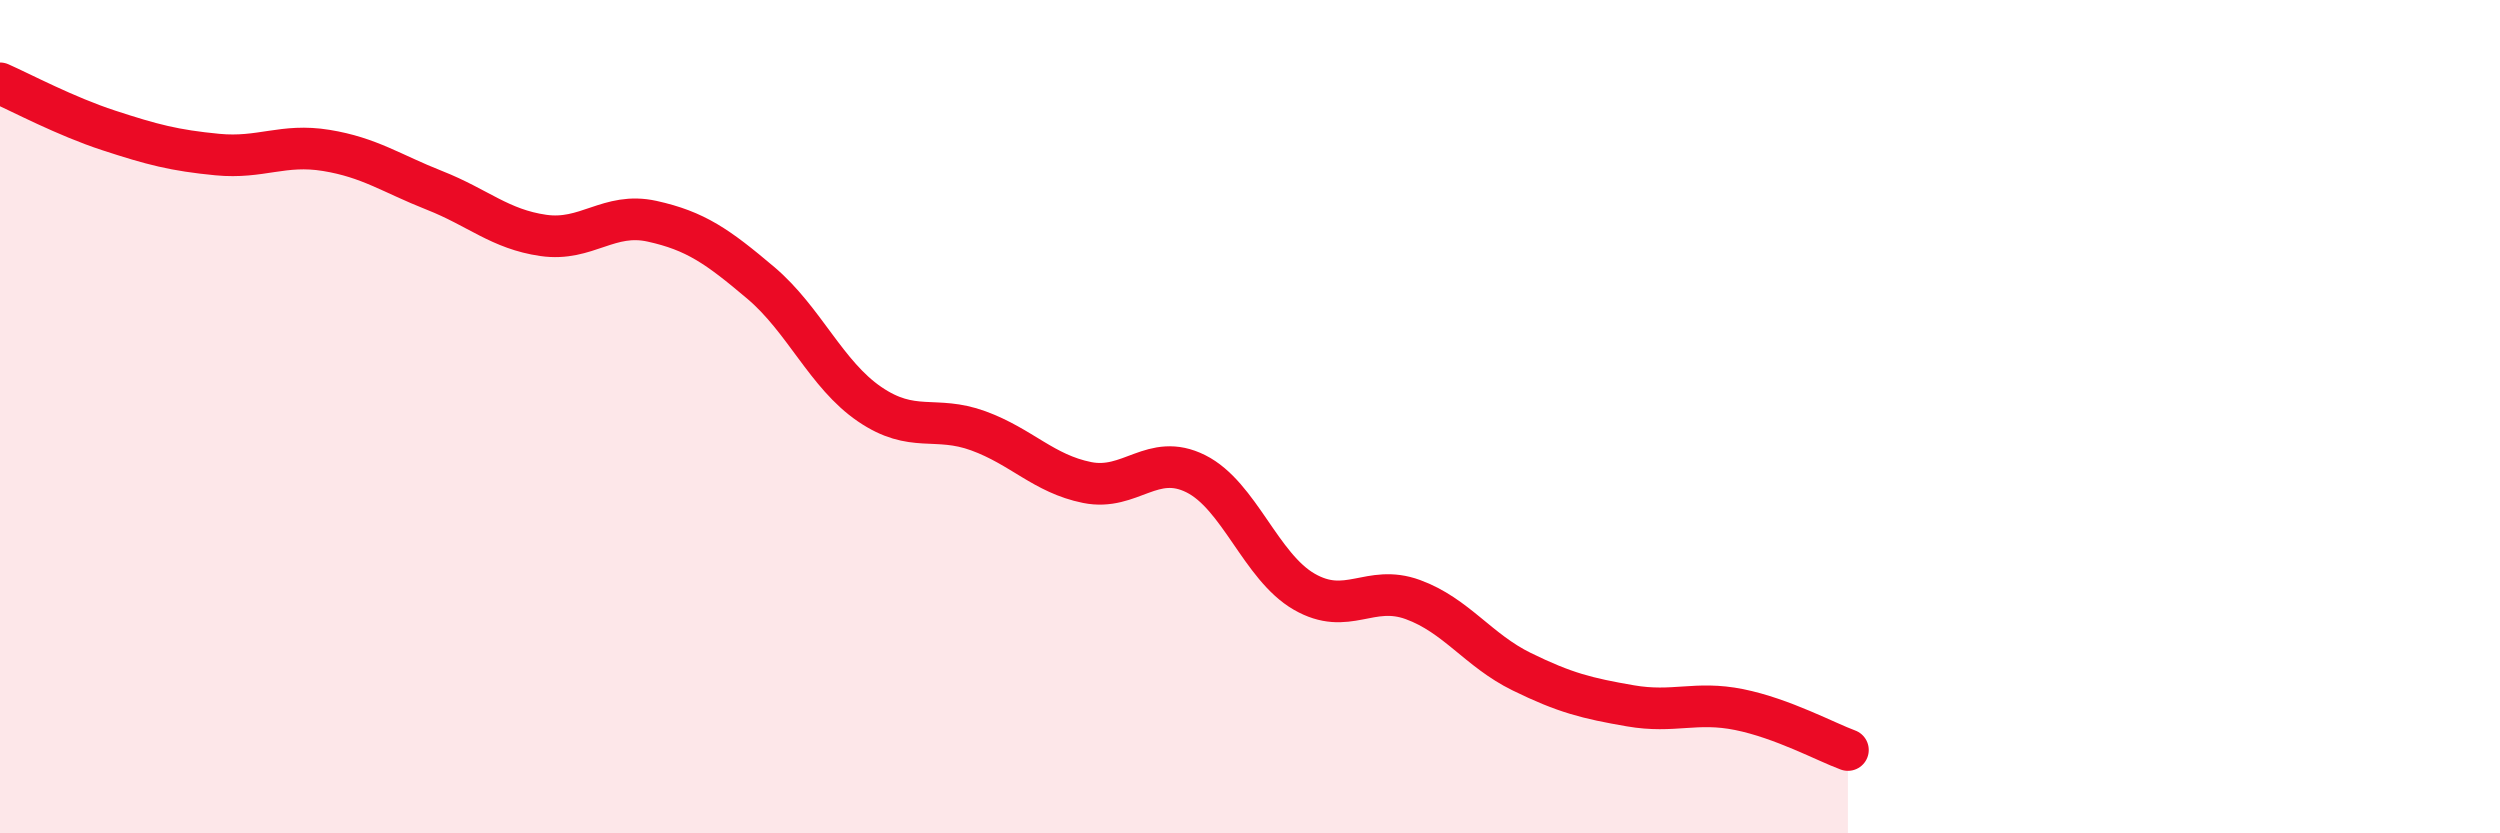
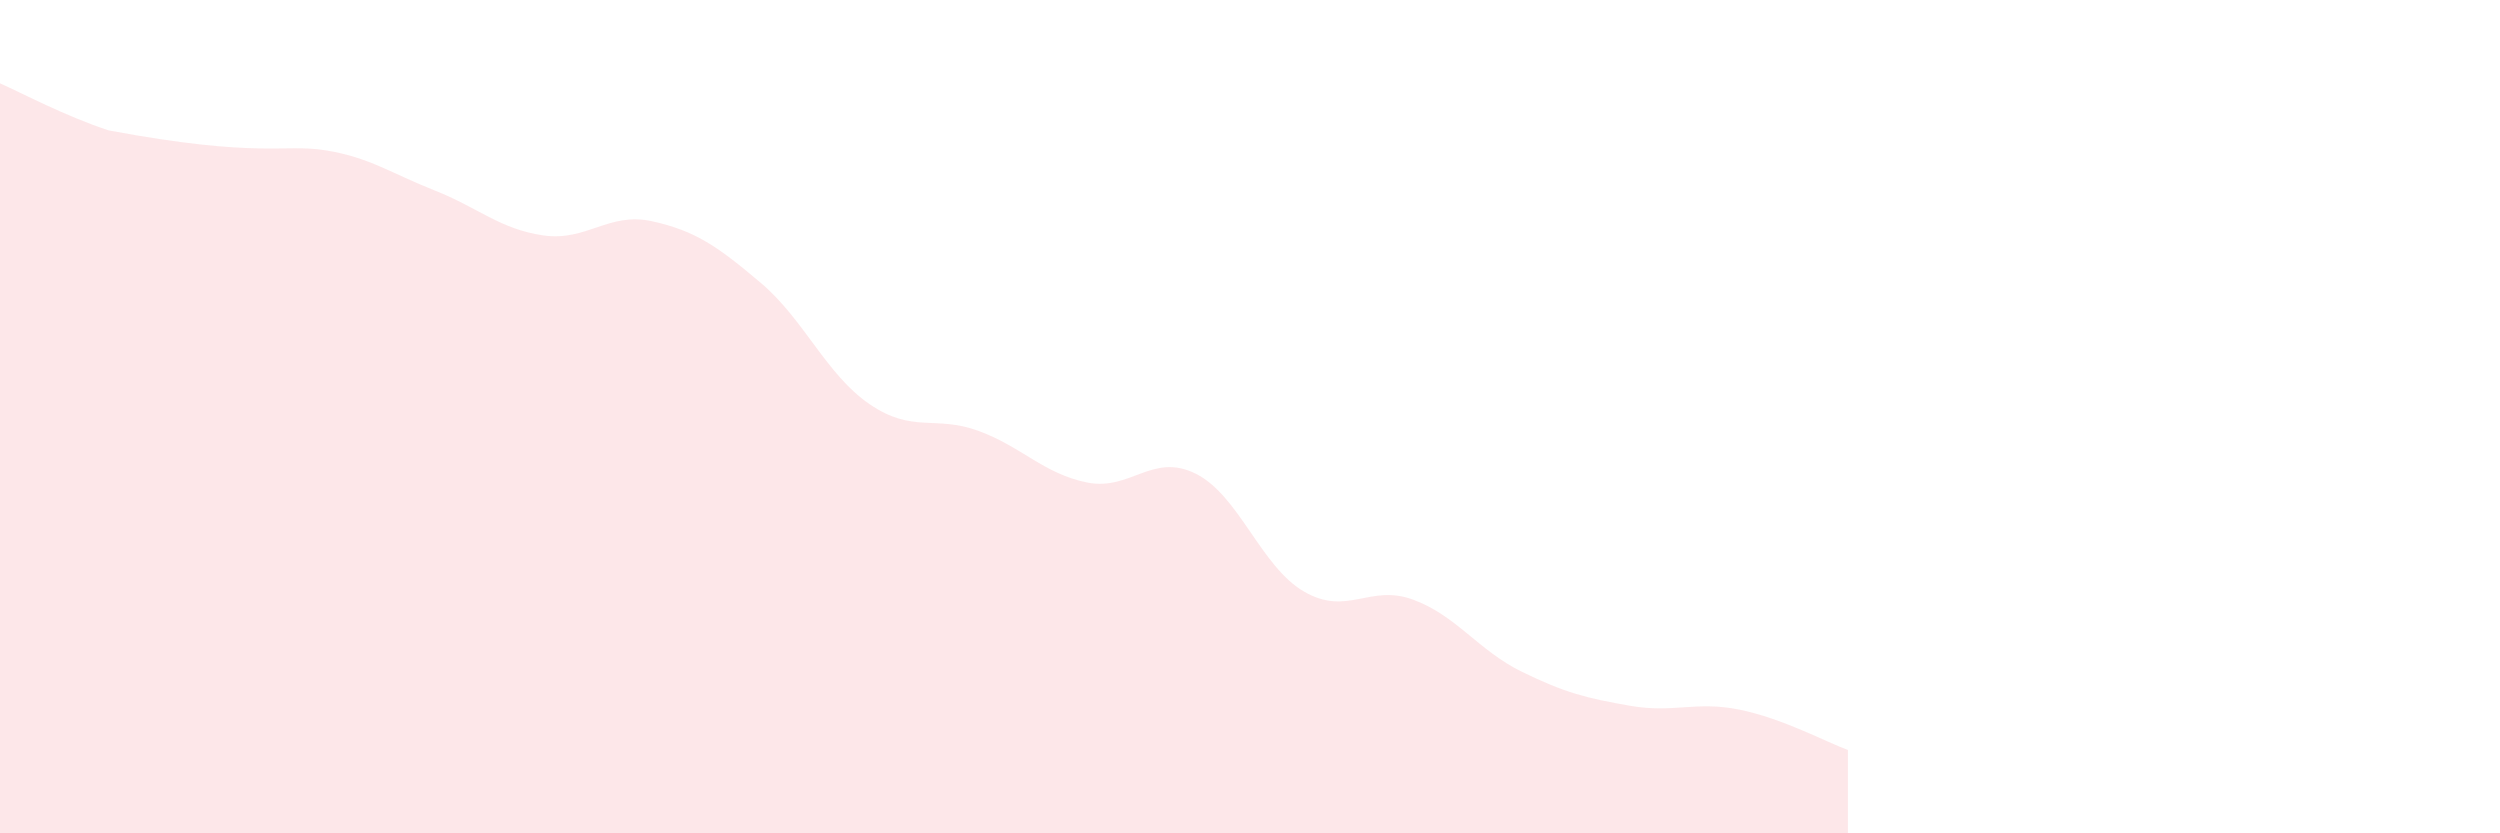
<svg xmlns="http://www.w3.org/2000/svg" width="60" height="20" viewBox="0 0 60 20">
-   <path d="M 0,2 C 0.52,2.23 1.57,2.79 2.61,3.13 C 3.65,3.47 4.18,3.61 5.22,3.71 C 6.26,3.81 6.79,3.44 7.83,3.61 C 8.87,3.78 9.39,4.16 10.43,4.57 C 11.47,4.98 12,5.5 13.04,5.65 C 14.08,5.8 14.61,5.08 15.65,5.31 C 16.69,5.54 17.22,5.91 18.26,6.79 C 19.3,7.67 19.83,8.99 20.87,9.7 C 21.91,10.41 22.44,9.96 23.48,10.34 C 24.52,10.72 25.05,11.37 26.09,11.58 C 27.13,11.79 27.66,10.85 28.7,11.37 C 29.74,11.89 30.26,13.6 31.3,14.2 C 32.34,14.8 32.87,14.01 33.91,14.39 C 34.95,14.77 35.48,15.61 36.52,16.12 C 37.56,16.63 38.09,16.76 39.13,16.94 C 40.17,17.12 40.7,16.82 41.74,17.03 C 42.78,17.24 43.83,17.81 44.35,18L44.35 20L0 20Z" fill="#EB0A25" opacity="0.1" stroke-linecap="round" stroke-linejoin="round" />
-   <path d="M 0,2 C 0.52,2.23 1.57,2.79 2.61,3.13 C 3.65,3.47 4.18,3.61 5.22,3.71 C 6.26,3.81 6.79,3.44 7.83,3.61 C 8.87,3.78 9.39,4.16 10.43,4.57 C 11.47,4.98 12,5.5 13.04,5.65 C 14.08,5.8 14.61,5.08 15.65,5.31 C 16.69,5.54 17.22,5.91 18.26,6.79 C 19.3,7.67 19.83,8.99 20.87,9.7 C 21.91,10.41 22.44,9.96 23.48,10.34 C 24.52,10.72 25.05,11.37 26.09,11.58 C 27.13,11.79 27.66,10.85 28.7,11.37 C 29.74,11.89 30.26,13.6 31.3,14.2 C 32.34,14.8 32.87,14.01 33.91,14.39 C 34.95,14.77 35.48,15.61 36.52,16.12 C 37.56,16.63 38.09,16.76 39.13,16.94 C 40.17,17.12 40.7,16.82 41.74,17.03 C 42.78,17.24 43.83,17.81 44.35,18" stroke="#EB0A25" stroke-width="1" fill="none" stroke-linecap="round" stroke-linejoin="round" />
+   <path d="M 0,2 C 0.52,2.23 1.57,2.79 2.61,3.13 C 6.26,3.81 6.79,3.44 7.83,3.61 C 8.87,3.78 9.39,4.16 10.43,4.57 C 11.47,4.98 12,5.5 13.04,5.65 C 14.08,5.8 14.61,5.08 15.65,5.31 C 16.69,5.54 17.22,5.91 18.26,6.79 C 19.3,7.67 19.83,8.99 20.87,9.7 C 21.91,10.41 22.44,9.96 23.48,10.34 C 24.52,10.72 25.05,11.37 26.09,11.58 C 27.13,11.79 27.66,10.85 28.7,11.37 C 29.74,11.89 30.26,13.6 31.3,14.2 C 32.34,14.8 32.87,14.01 33.91,14.39 C 34.95,14.77 35.48,15.61 36.52,16.12 C 37.56,16.63 38.09,16.76 39.13,16.94 C 40.17,17.12 40.7,16.82 41.74,17.03 C 42.78,17.24 43.83,17.81 44.35,18L44.35 20L0 20Z" fill="#EB0A25" opacity="0.1" stroke-linecap="round" stroke-linejoin="round" />
</svg>